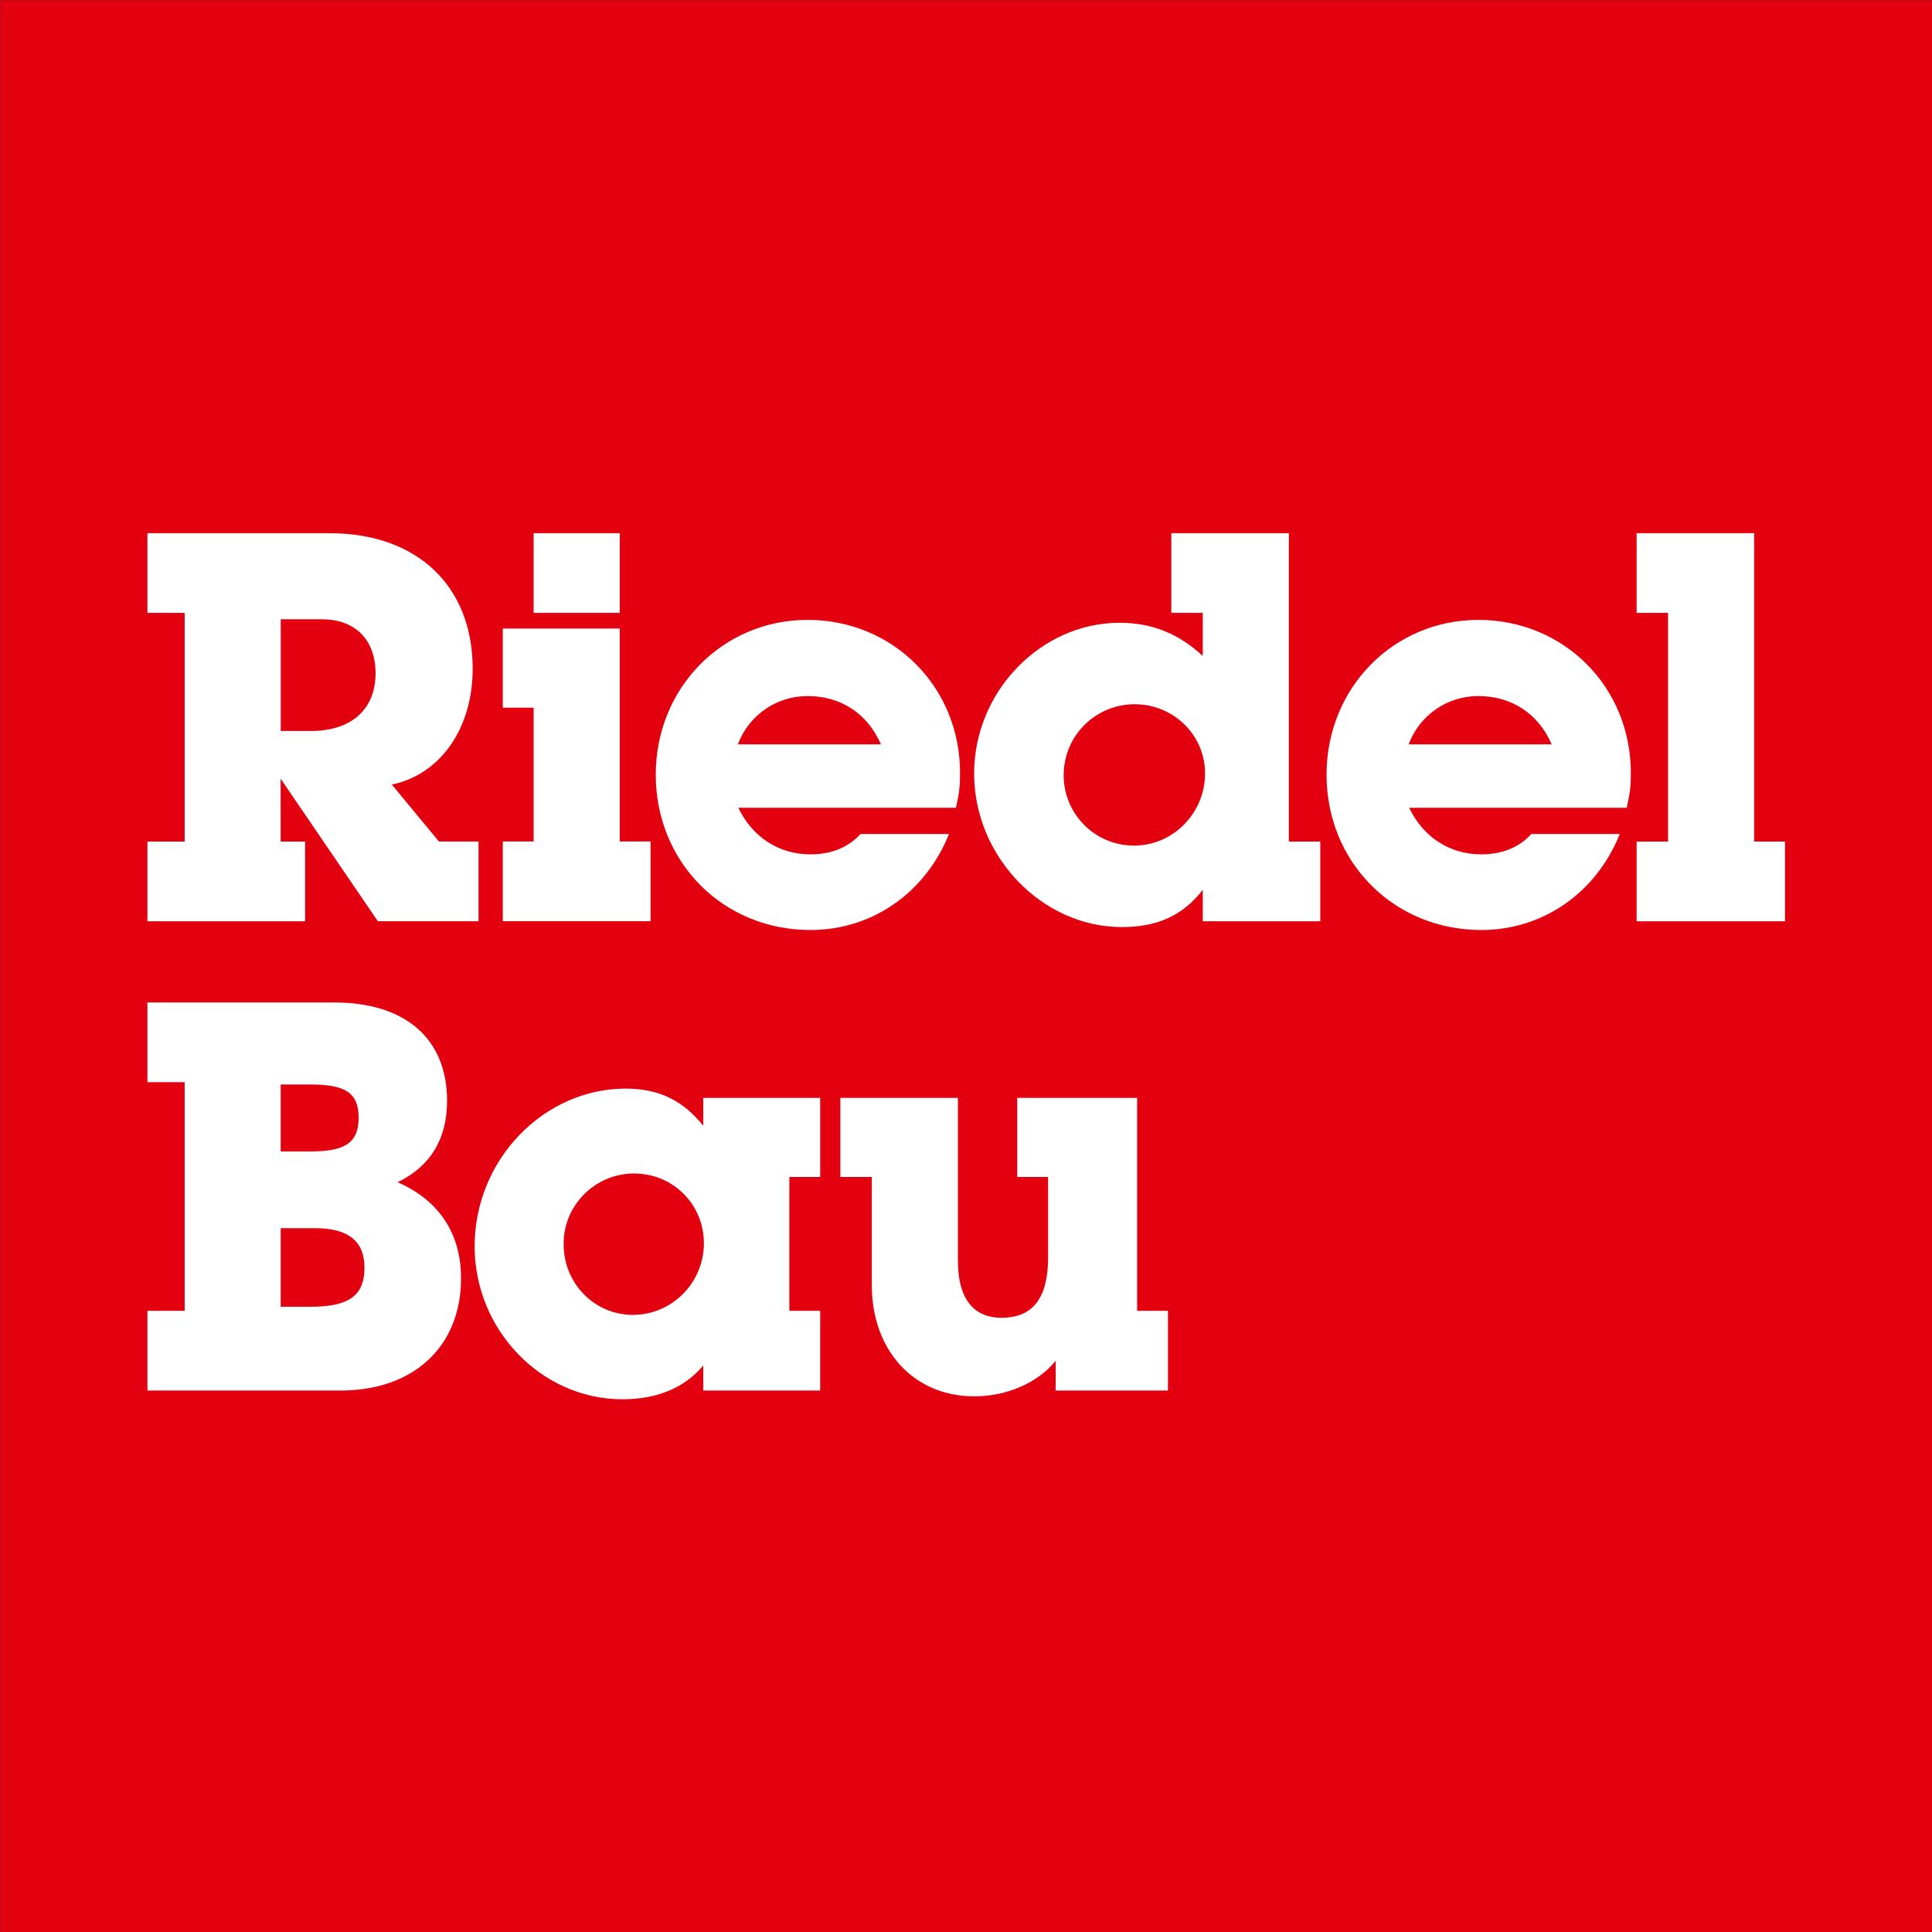
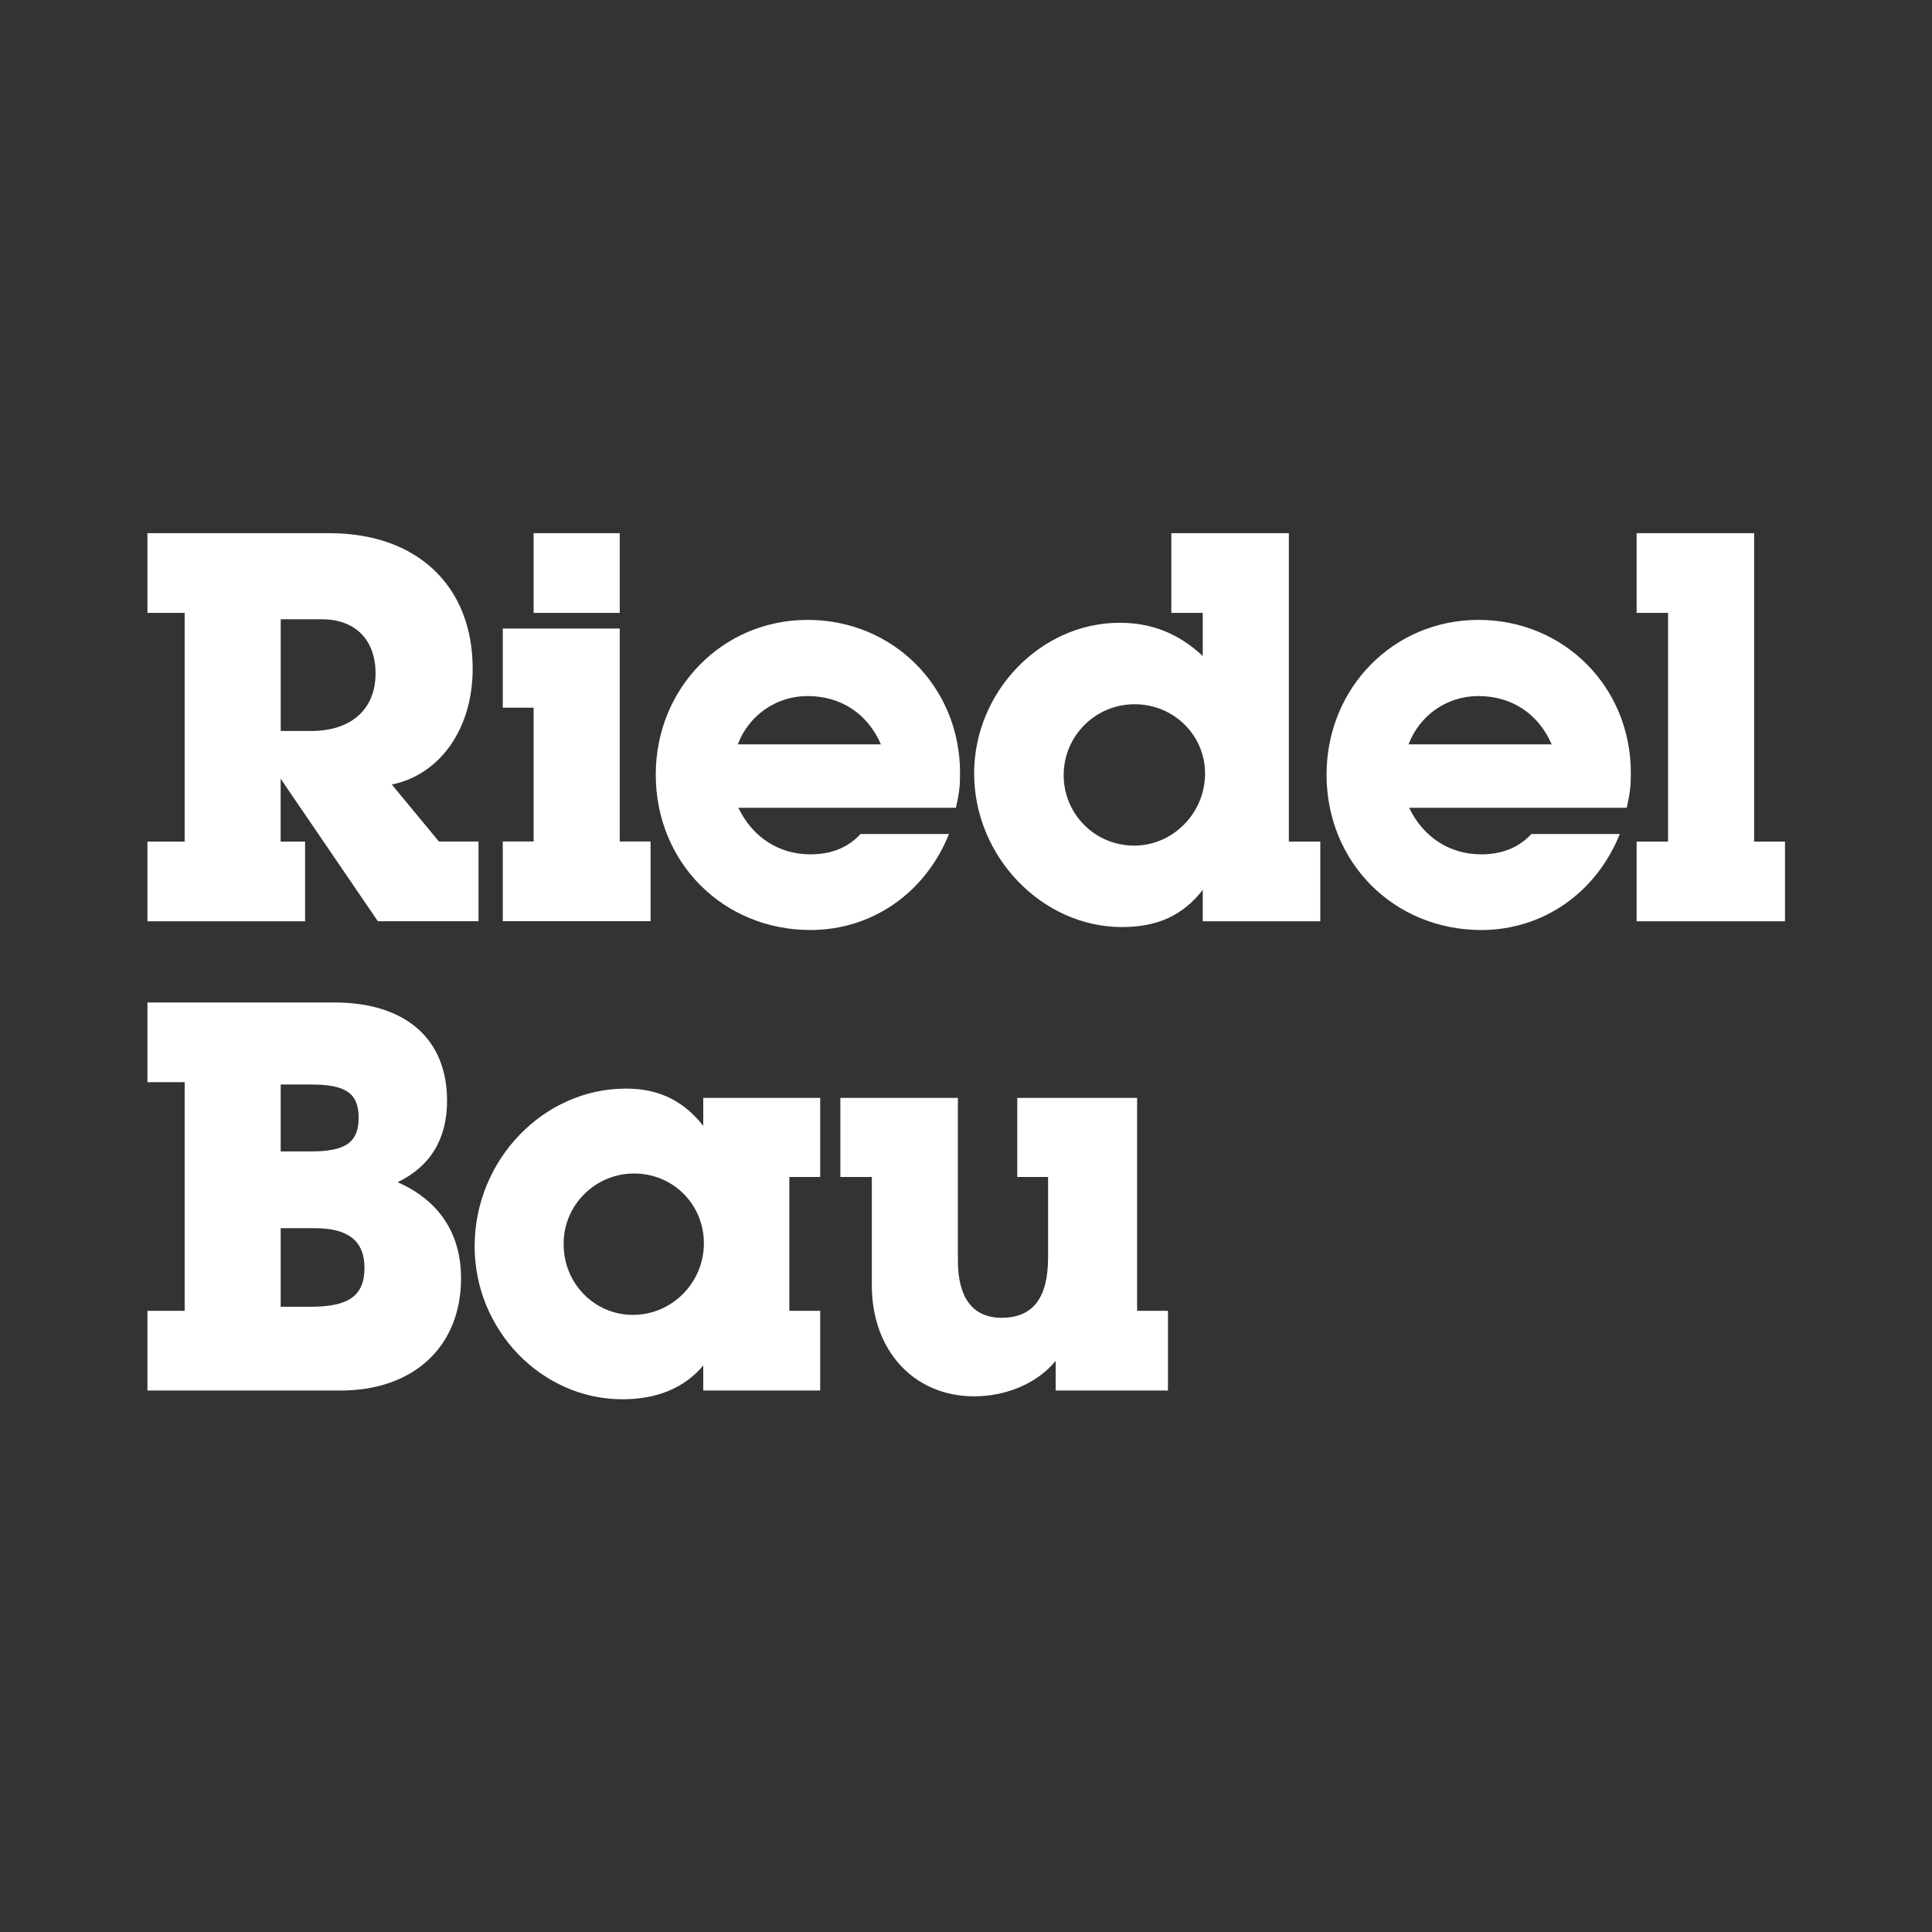
<svg xmlns="http://www.w3.org/2000/svg" x="0px" y="0px" viewBox="0 0 4535.4 4535.4" style="enable-background:new 0 0 4535.4 4535.4;" xml:space="preserve">
  <rect x="0" y="0" width="4535.4" height="4535.4" fill="#333333" stroke="none" />
  <style type="text/css">
	.st0{fill:#E3000F;}
	.st1{fill:#FFFFFF;}
</style>
  <g id="Hintergrund">
</g>
  <g id="Hilfslinien">
</g>
  <g id="Vordergrund">
    <g>
-       <rect x="0.5" y="0.5" class="st0" width="4535.4" height="4535.4" />
-       <path class="st0" d="M2268.2,2268.2" />
-     </g>
+       </g>
    <path class="st1" d="M2662.3,1985.1c-91.5,0-165.3-73.8-165.3-165.3c0-92.9,75.1-166.6,166.6-166.6c91.5,0,165.3,72.4,165.3,162.5   C2828.9,1908.6,2753.8,1985.1,2662.3,1985.1z M1732,1747.4c26-68.3,90.1-113.4,163.9-113.4c77.9,0,140.7,41,172.1,113.4H1732z    M658.9,1453.8h97c77.9,0,125.7,47.8,125.7,127c0,84.7-57.4,135.2-151.6,135.2h-71V1453.8z M1485.7,3086.7   c-90.1,0-162.5-73.8-162.5-165.3c-1.4-91.5,73.8-166.6,165.3-166.6c91.5,0,163.9,72.4,163.9,163.9   C1652.3,3011.6,1577.2,3086.7,1485.7,3086.7z M658.9,2545.9h71c81.9,0,112,20.5,112,77.9c0,57.4-30,79.2-112,79.2h-71V2545.9z    M658.9,2883.2h80.6c77.8,0,116.1,30,116.1,92.9c0,65.6-36.9,91.5-125.7,91.5h-71V2883.2z M3477.4,2005.6   c-75.1,0-136.6-41-169.4-109.3h510.8c8.2-36.9,9.6-51.9,9.6-81.9c0-202.1-157.1-359.2-357.8-359.2   c-199.4,0-356.5,159.8-356.5,363.3c0,206.2,158.4,364.7,363.3,364.7c143.4,0,269.1-86,325.1-225.4h-207.6   C3566.1,1989.2,3526.5,2005.6,3477.4,2005.6z M2749.7,1251.7v187.1h73.8v101.1c-57.4-53.3-120.2-77.9-195.3-77.9   c-184.4,0-341.4,161.2-341.4,353.7c0,195.3,159.8,360.6,346.9,360.6c83.3,0,143.4-27.3,189.8-87.4v73.8h275.9v-187.1h-73.8v-723.9   H2749.7z M1902.7,2005.6c-75.1,0-136.6-41-169.4-109.3h510.8c8.2-36.9,9.6-51.9,9.6-81.9c0-202.1-157.1-359.2-357.8-359.2   c-199.4,0-356.5,159.8-356.5,363.3c0,206.2,158.4,364.7,363.3,364.7c143.4,0,269.1-86,325.1-225.4h-207.6   C1991.5,1989.2,1951.9,2005.6,1902.7,2005.6z M1252.7,1251.7v187.1h202.1v-187.1H1252.7z M1180.3,1475.6v185.7h72.4v314.1h-72.4   v187.1h346.9v-187.1h-72.4v-499.9H1180.3z M887,2162.6h236.3v-187.1h-92.9l-110.6-133.8c113.4-23.2,189.8-131.1,189.8-271.8   c0-193.9-129.8-318.2-336-318.2H346.1v187.1h87.4v536.8h-87.4v187.1h370.1v-187.1h-57.4V1828L887,2162.6z M2388,2577.3V2763h72.4   v188.5c0,95.6-35.5,142-109.3,142c-66.9,0-102.4-46.4-102.4-133.8v-382.4h-275.9V2763h73.8v254c0,153,98.3,260.9,240.4,260.9   c76.5,0,148.9-31.4,191.2-83.3v69.7h263.6v-187.1h-72.4v-499.9H2388z M1925.4,2763v-185.7h-274.5v65.6   c-46.4-58.7-103.8-87.4-181.6-87.4c-193.9,0-355.1,168-355.1,370.1c0,196.7,157.1,359.2,346.9,359.2c80.6,0,144.8-26,189.8-79.2   v58.7h274.5v-187.1H1853V2763H1925.4z M799.6,3264.3c172.1,0,282.7-103.8,282.7-263.6c0-105.2-51.9-183-148.9-225.4   c76.5-36.9,116.1-101.1,116.1-191.2c0-146.1-98.3-230.8-265-230.8H346.1v187.1h87.4v536.8h-87.4v187.1H799.6z M3842,1251.7v187.1   h73.8v536.8H3842v187.1h348.3v-187.1h-72.4v-723.9H3842z M3306.6,1747.4c26-68.3,90.1-113.4,163.9-113.4   c77.9,0,140.7,41,172.1,113.4H3306.6z" />
  </g>
</svg>